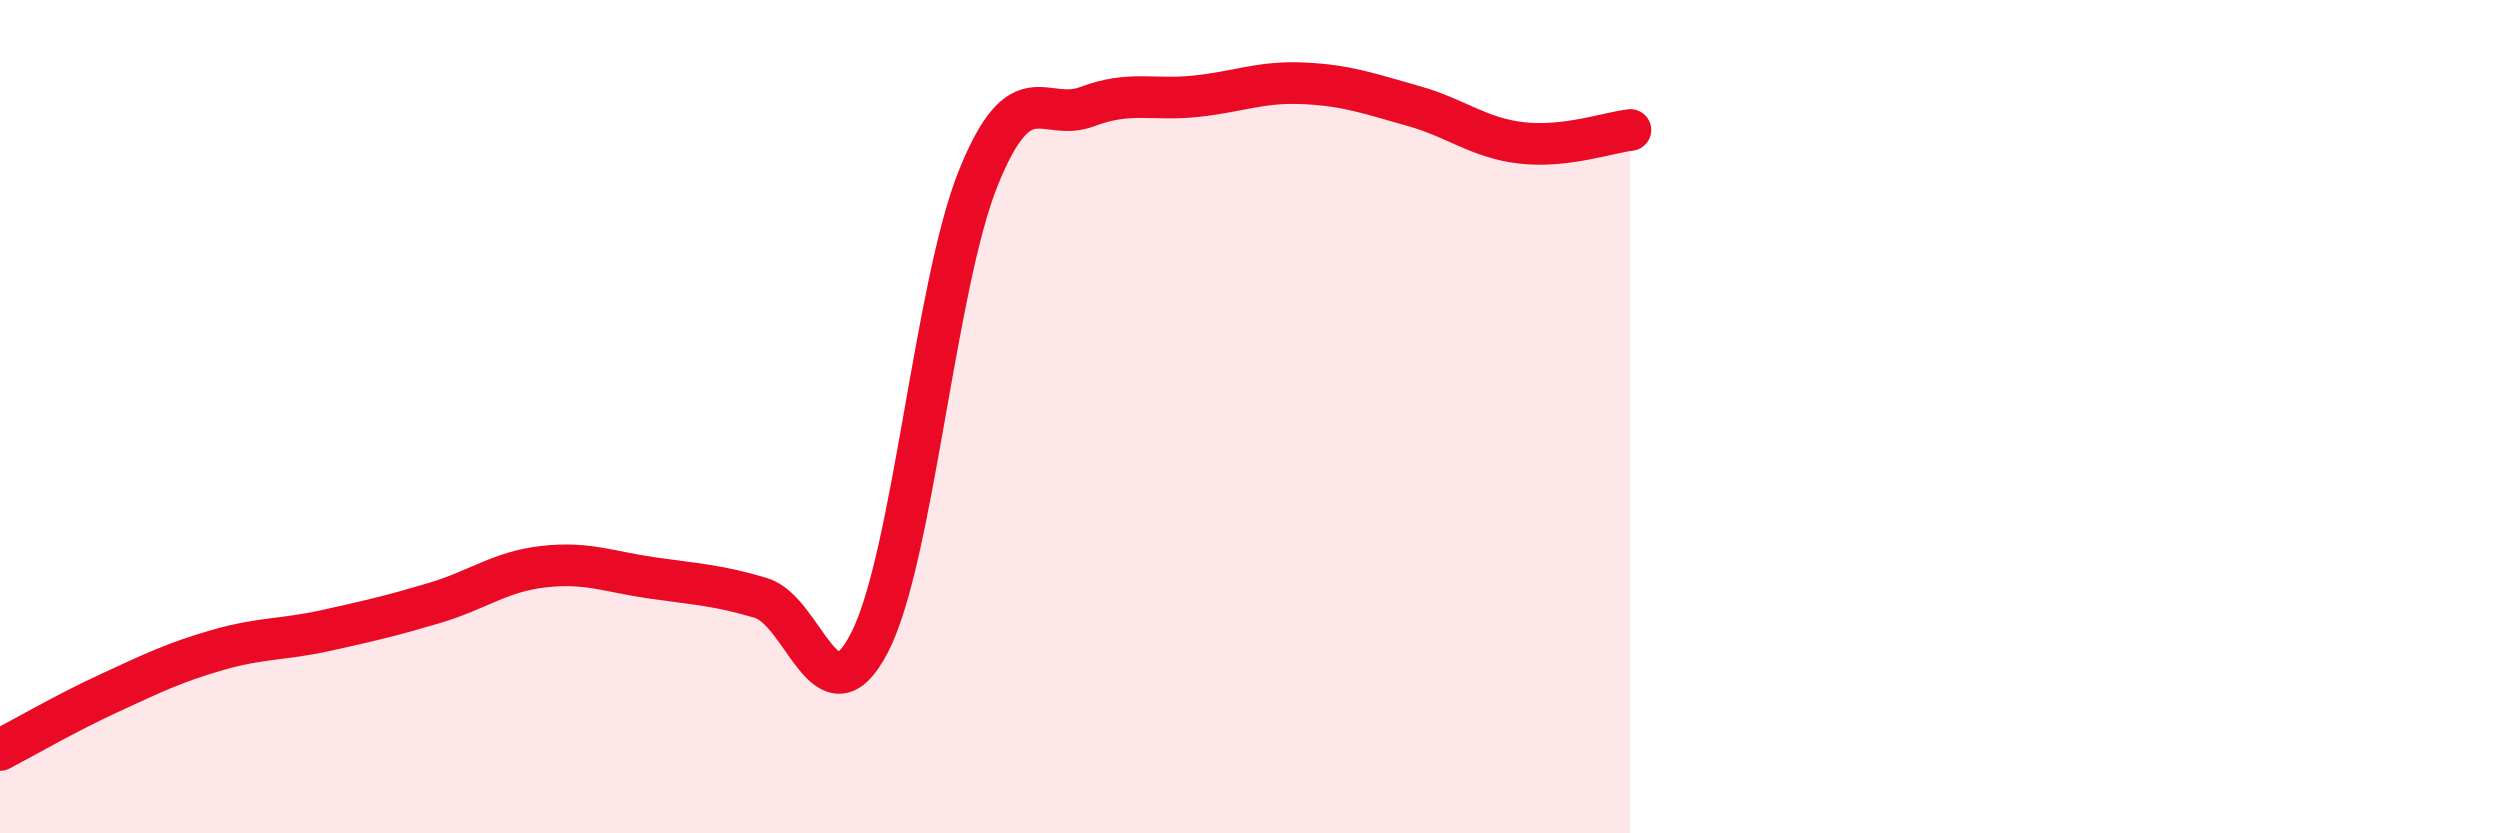
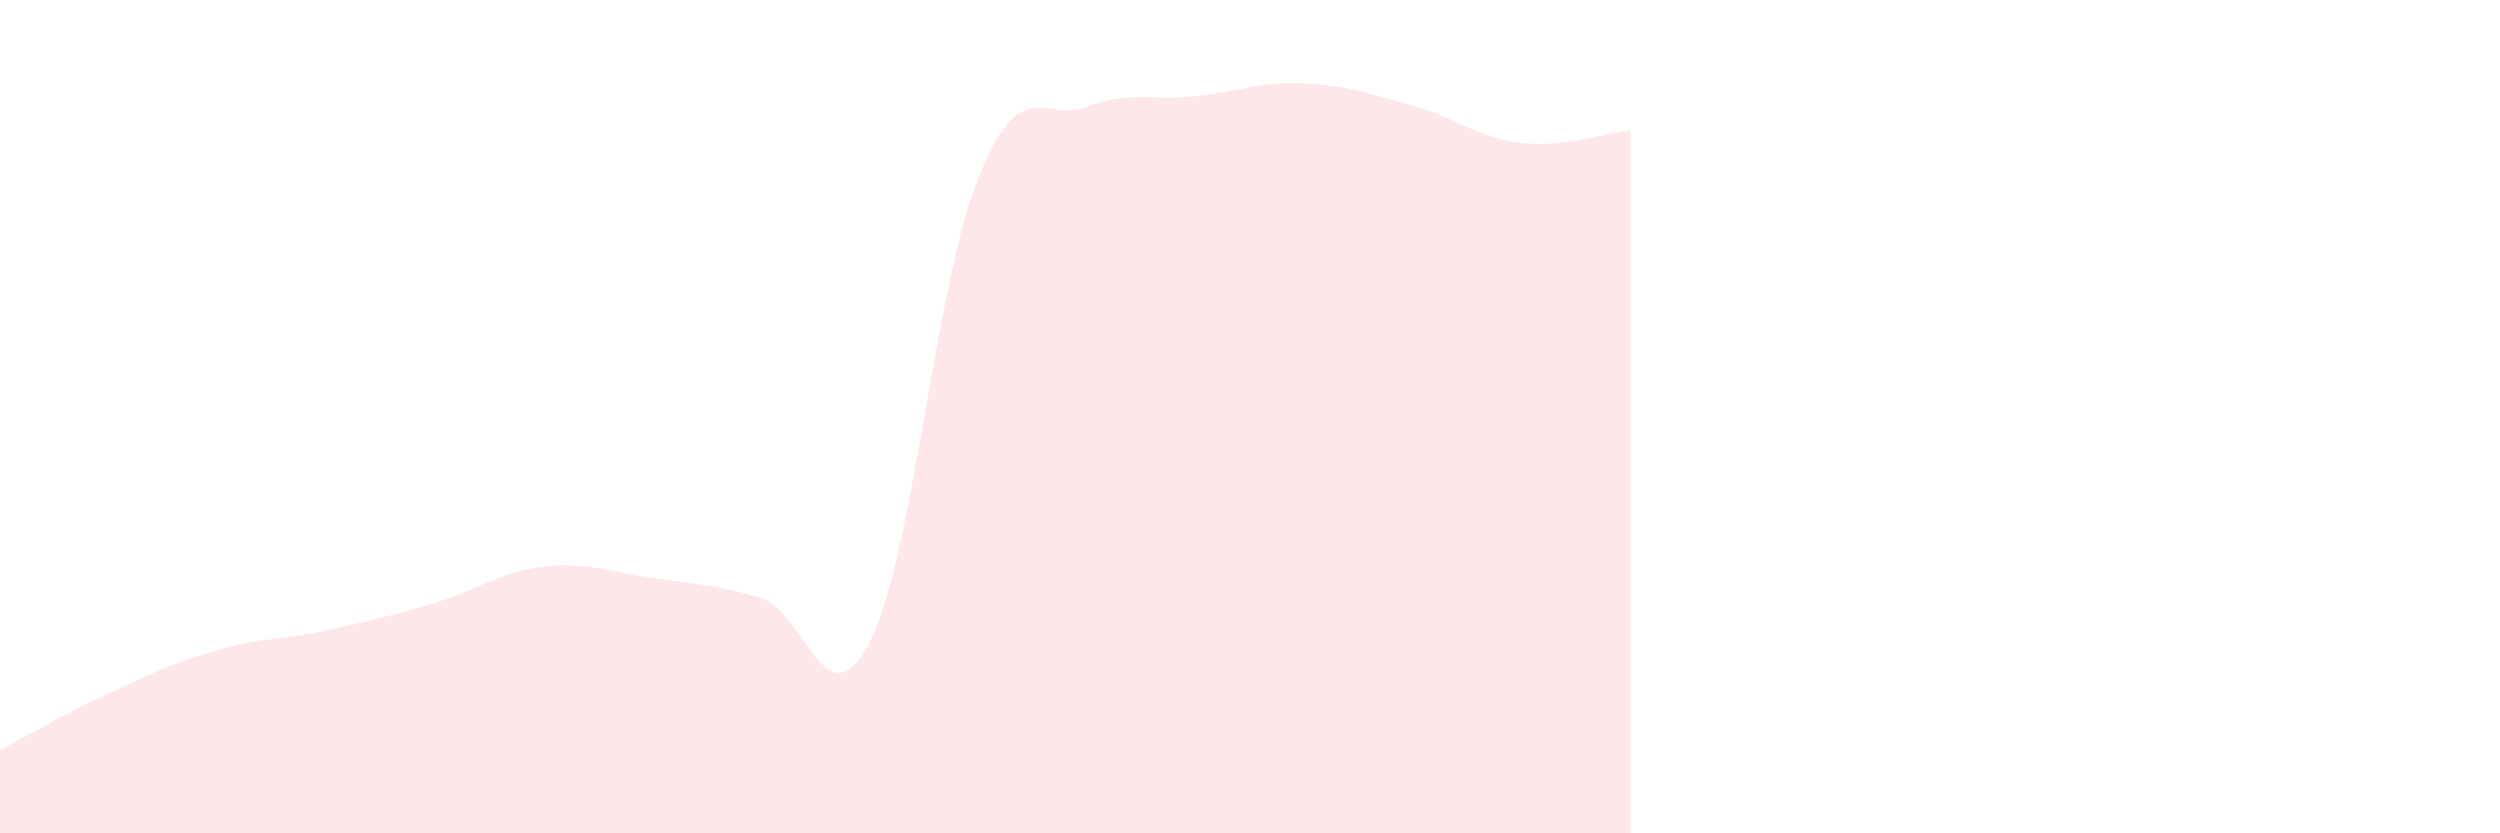
<svg xmlns="http://www.w3.org/2000/svg" width="60" height="20" viewBox="0 0 60 20">
  <path d="M 0,18 C 0.52,17.73 1.57,17.12 2.61,16.64 C 3.65,16.16 4.18,15.9 5.22,15.6 C 6.26,15.3 6.79,15.36 7.83,15.13 C 8.87,14.9 9.39,14.78 10.43,14.47 C 11.47,14.16 12,13.72 13.04,13.6 C 14.08,13.48 14.61,13.72 15.65,13.87 C 16.69,14.02 17.22,14.04 18.26,14.35 C 19.3,14.66 19.83,17.44 20.87,15.42 C 21.91,13.4 22.44,6.84 23.48,4.27 C 24.52,1.7 25.05,2.95 26.09,2.56 C 27.13,2.17 27.66,2.42 28.7,2.31 C 29.74,2.2 30.26,1.95 31.3,2 C 32.34,2.05 32.87,2.25 33.91,2.54 C 34.95,2.83 35.48,3.31 36.52,3.43 C 37.56,3.55 38.61,3.18 39.13,3.12L39.13 20L0 20Z" fill="#EB0A25" opacity="0.1" stroke-linecap="round" stroke-linejoin="round" />
-   <path d="M 0,18 C 0.52,17.73 1.57,17.12 2.61,16.64 C 3.65,16.16 4.18,15.9 5.22,15.6 C 6.26,15.3 6.79,15.36 7.83,15.13 C 8.87,14.9 9.39,14.78 10.43,14.47 C 11.47,14.16 12,13.72 13.04,13.6 C 14.08,13.48 14.61,13.72 15.65,13.87 C 16.69,14.02 17.22,14.04 18.26,14.35 C 19.3,14.66 19.83,17.44 20.87,15.42 C 21.91,13.4 22.44,6.84 23.48,4.27 C 24.52,1.7 25.05,2.95 26.09,2.56 C 27.13,2.17 27.66,2.42 28.7,2.31 C 29.74,2.2 30.26,1.95 31.3,2 C 32.34,2.05 32.87,2.25 33.91,2.54 C 34.95,2.83 35.48,3.31 36.52,3.43 C 37.56,3.55 38.61,3.18 39.13,3.12" stroke="#EB0A25" stroke-width="1" fill="none" stroke-linecap="round" stroke-linejoin="round" />
</svg>